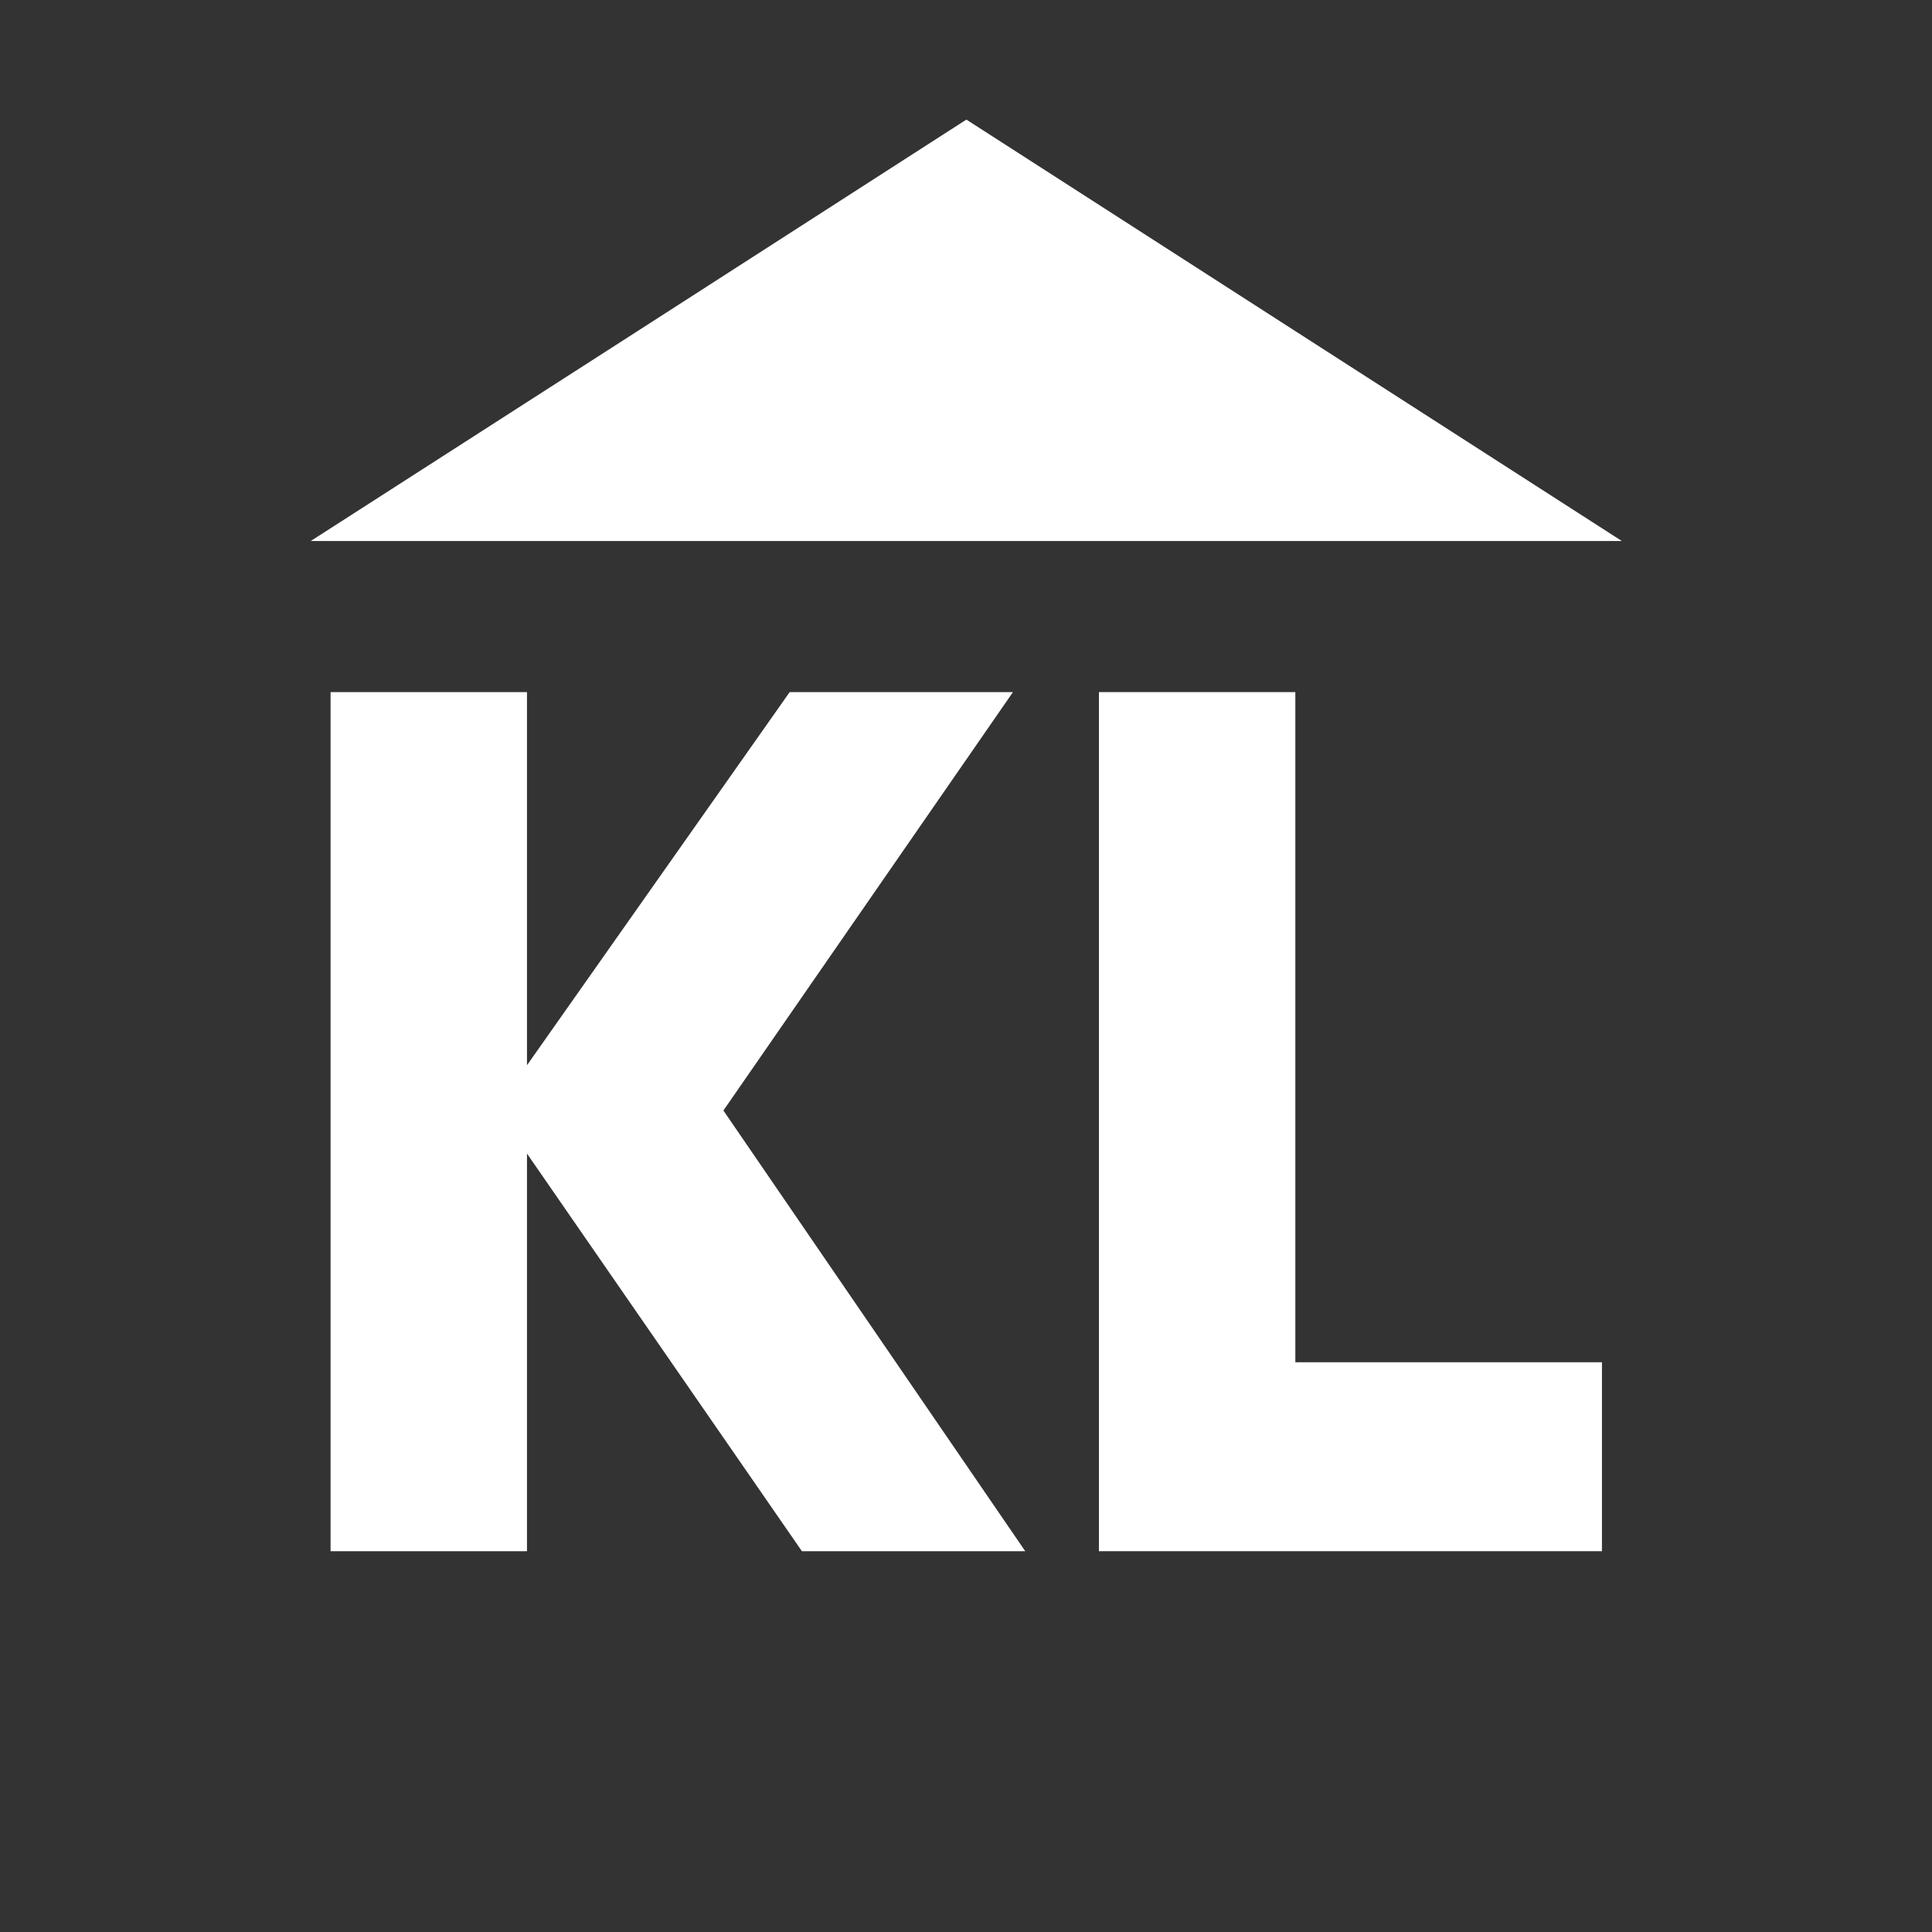
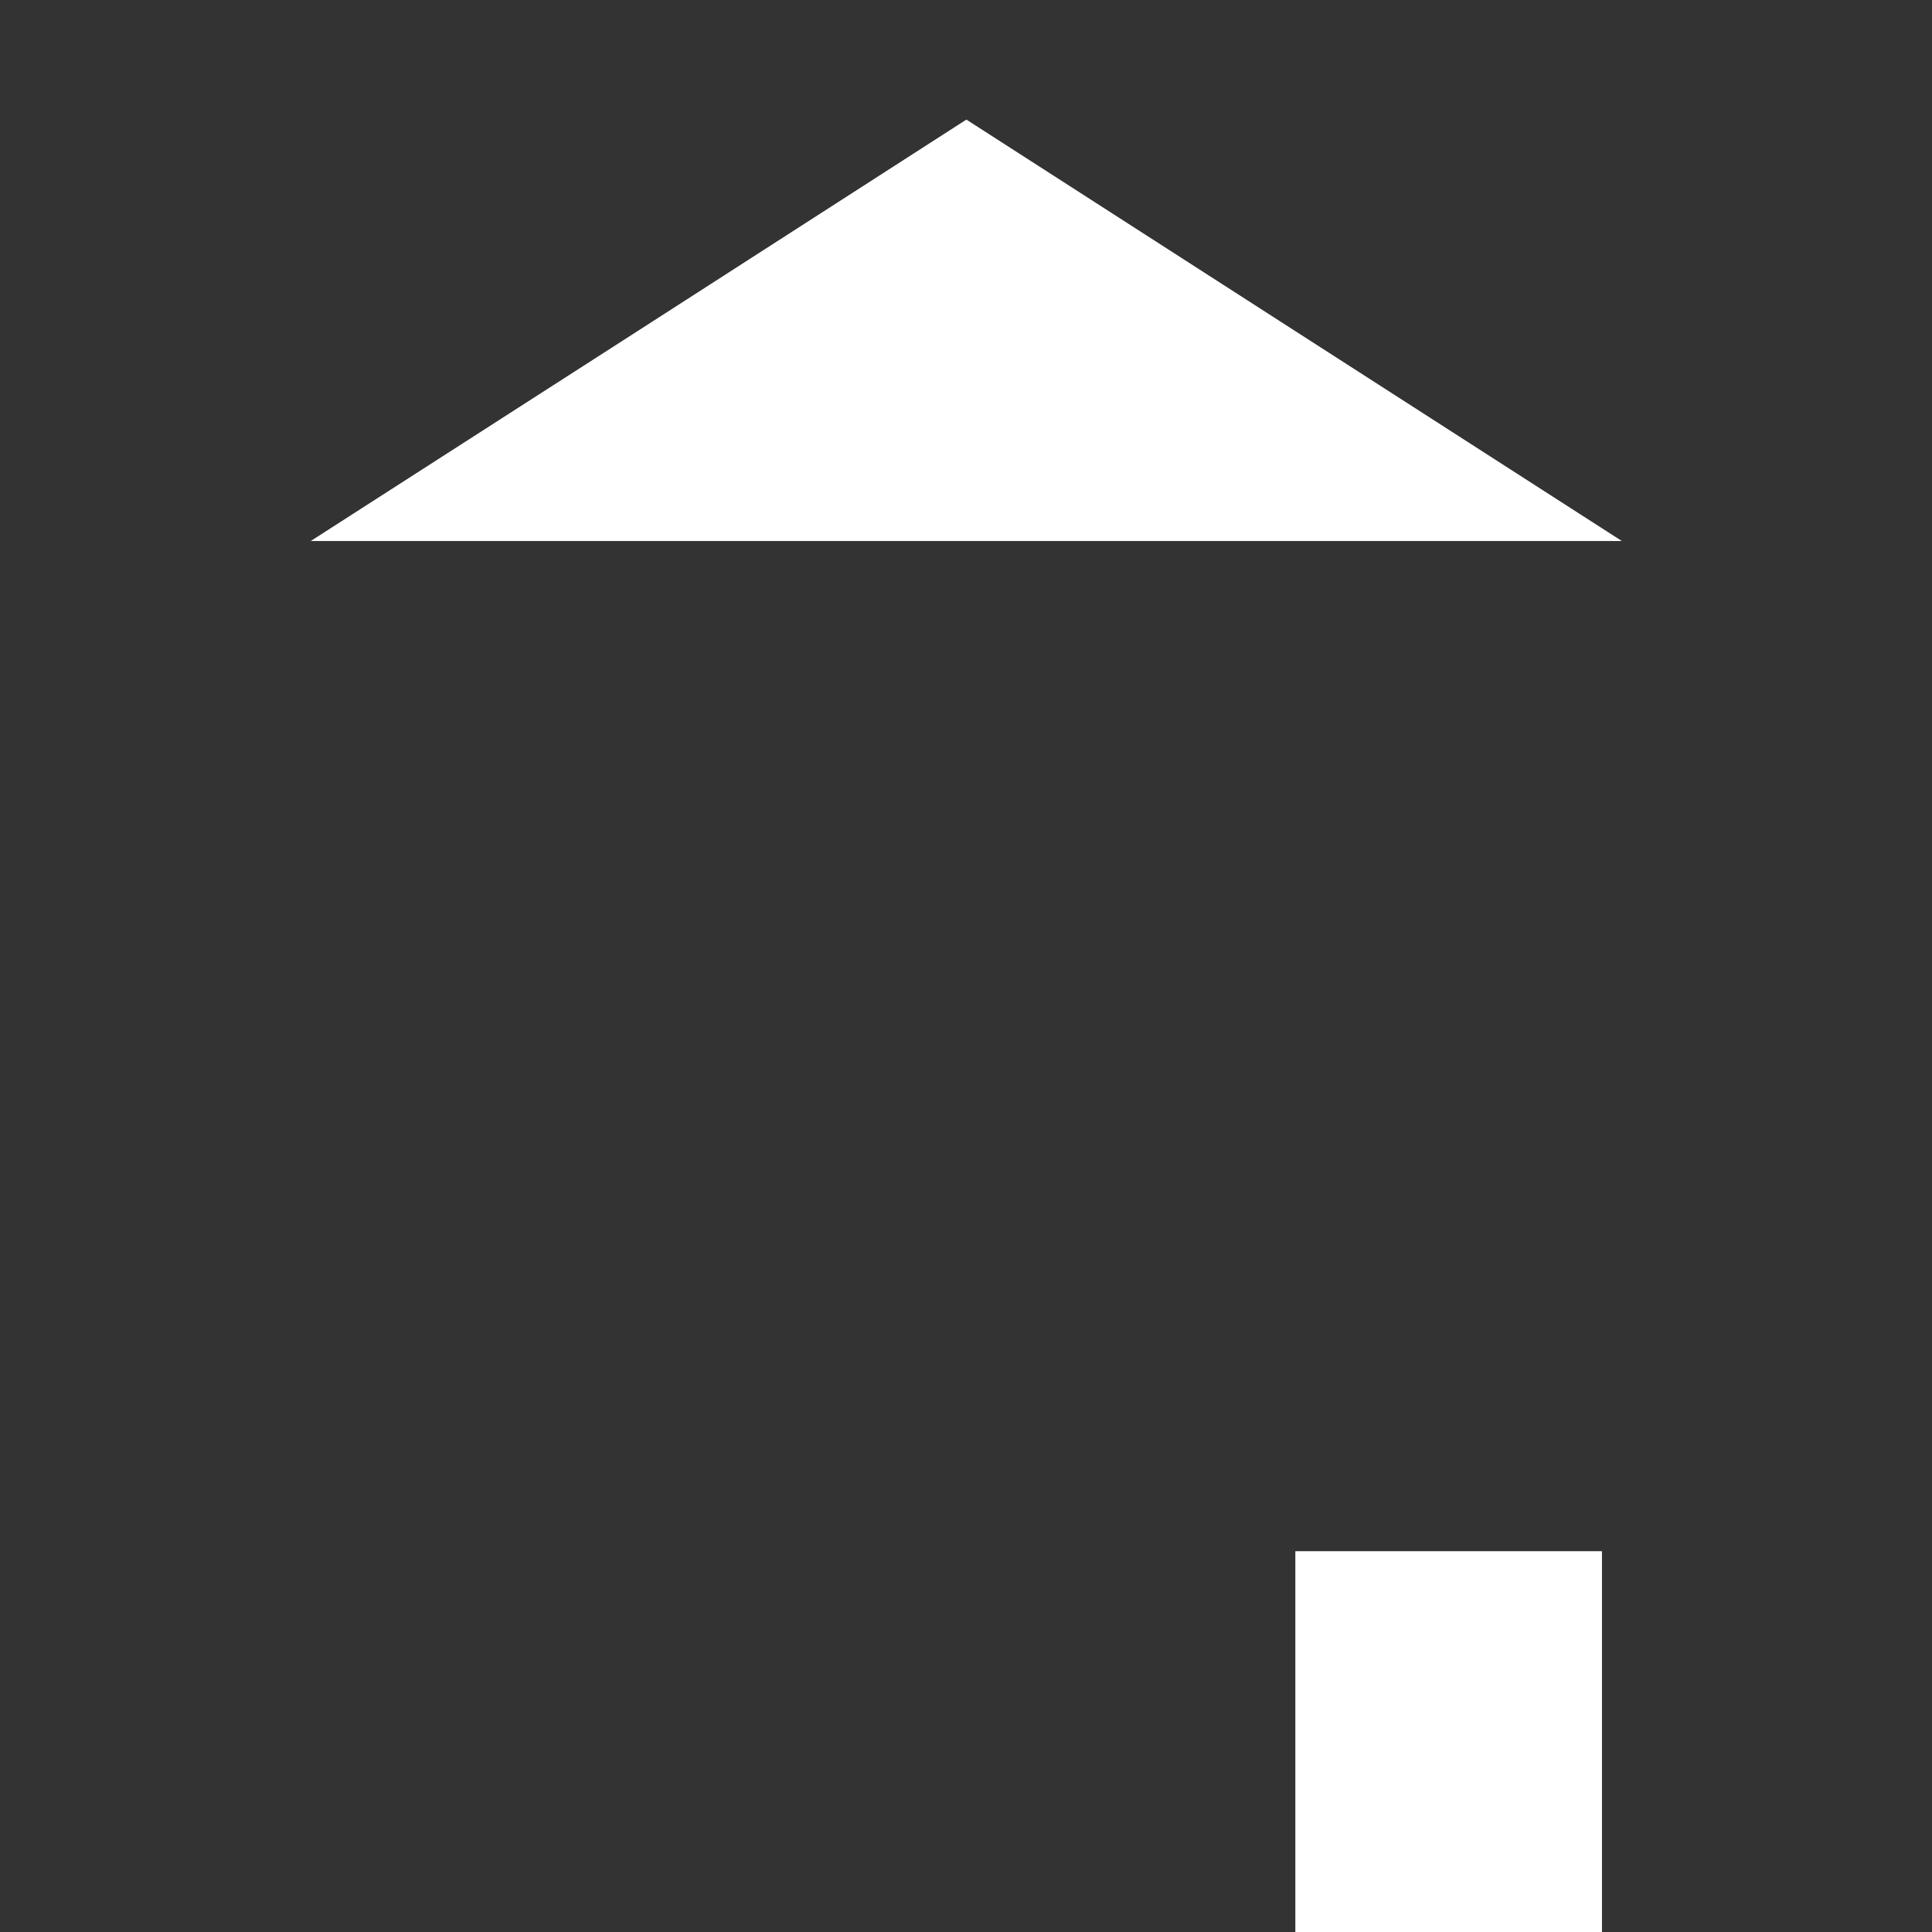
<svg xmlns="http://www.w3.org/2000/svg" version="1.1" id="Layer_1" x="0px" y="0px" viewBox="0 0 300 300" style="enable-background:new 0 0 300 300;" xml:space="preserve">
  <rect x="0" y="0" width="300" height="300" fill="#333333" stroke="none" />
  <style type="text/css">
	.st0{fill:#FFFFFF;}
</style>
  <g>
    <polygon class="st0" points="150.06,84.01 48.25,84.01 99.16,51.31 150.06,18.57 200.97,51.31 251.84,84.01  " />
    <g>
-       <path class="st0" d="M124.52,240.87l-42.69-61.74v61.74h-30.5v-133.4h30.5v57.94l40.79-57.94h34.67l-44.96,64.97l46.87,68.43    H124.52z" />
-       <path class="st0" d="M248.75,211.53v29.34h-78.11v-133.4h30.5v104.06H248.75z" />
+       <path class="st0" d="M248.75,211.53v29.34h-78.11h30.5v104.06H248.75z" />
    </g>
  </g>
</svg>